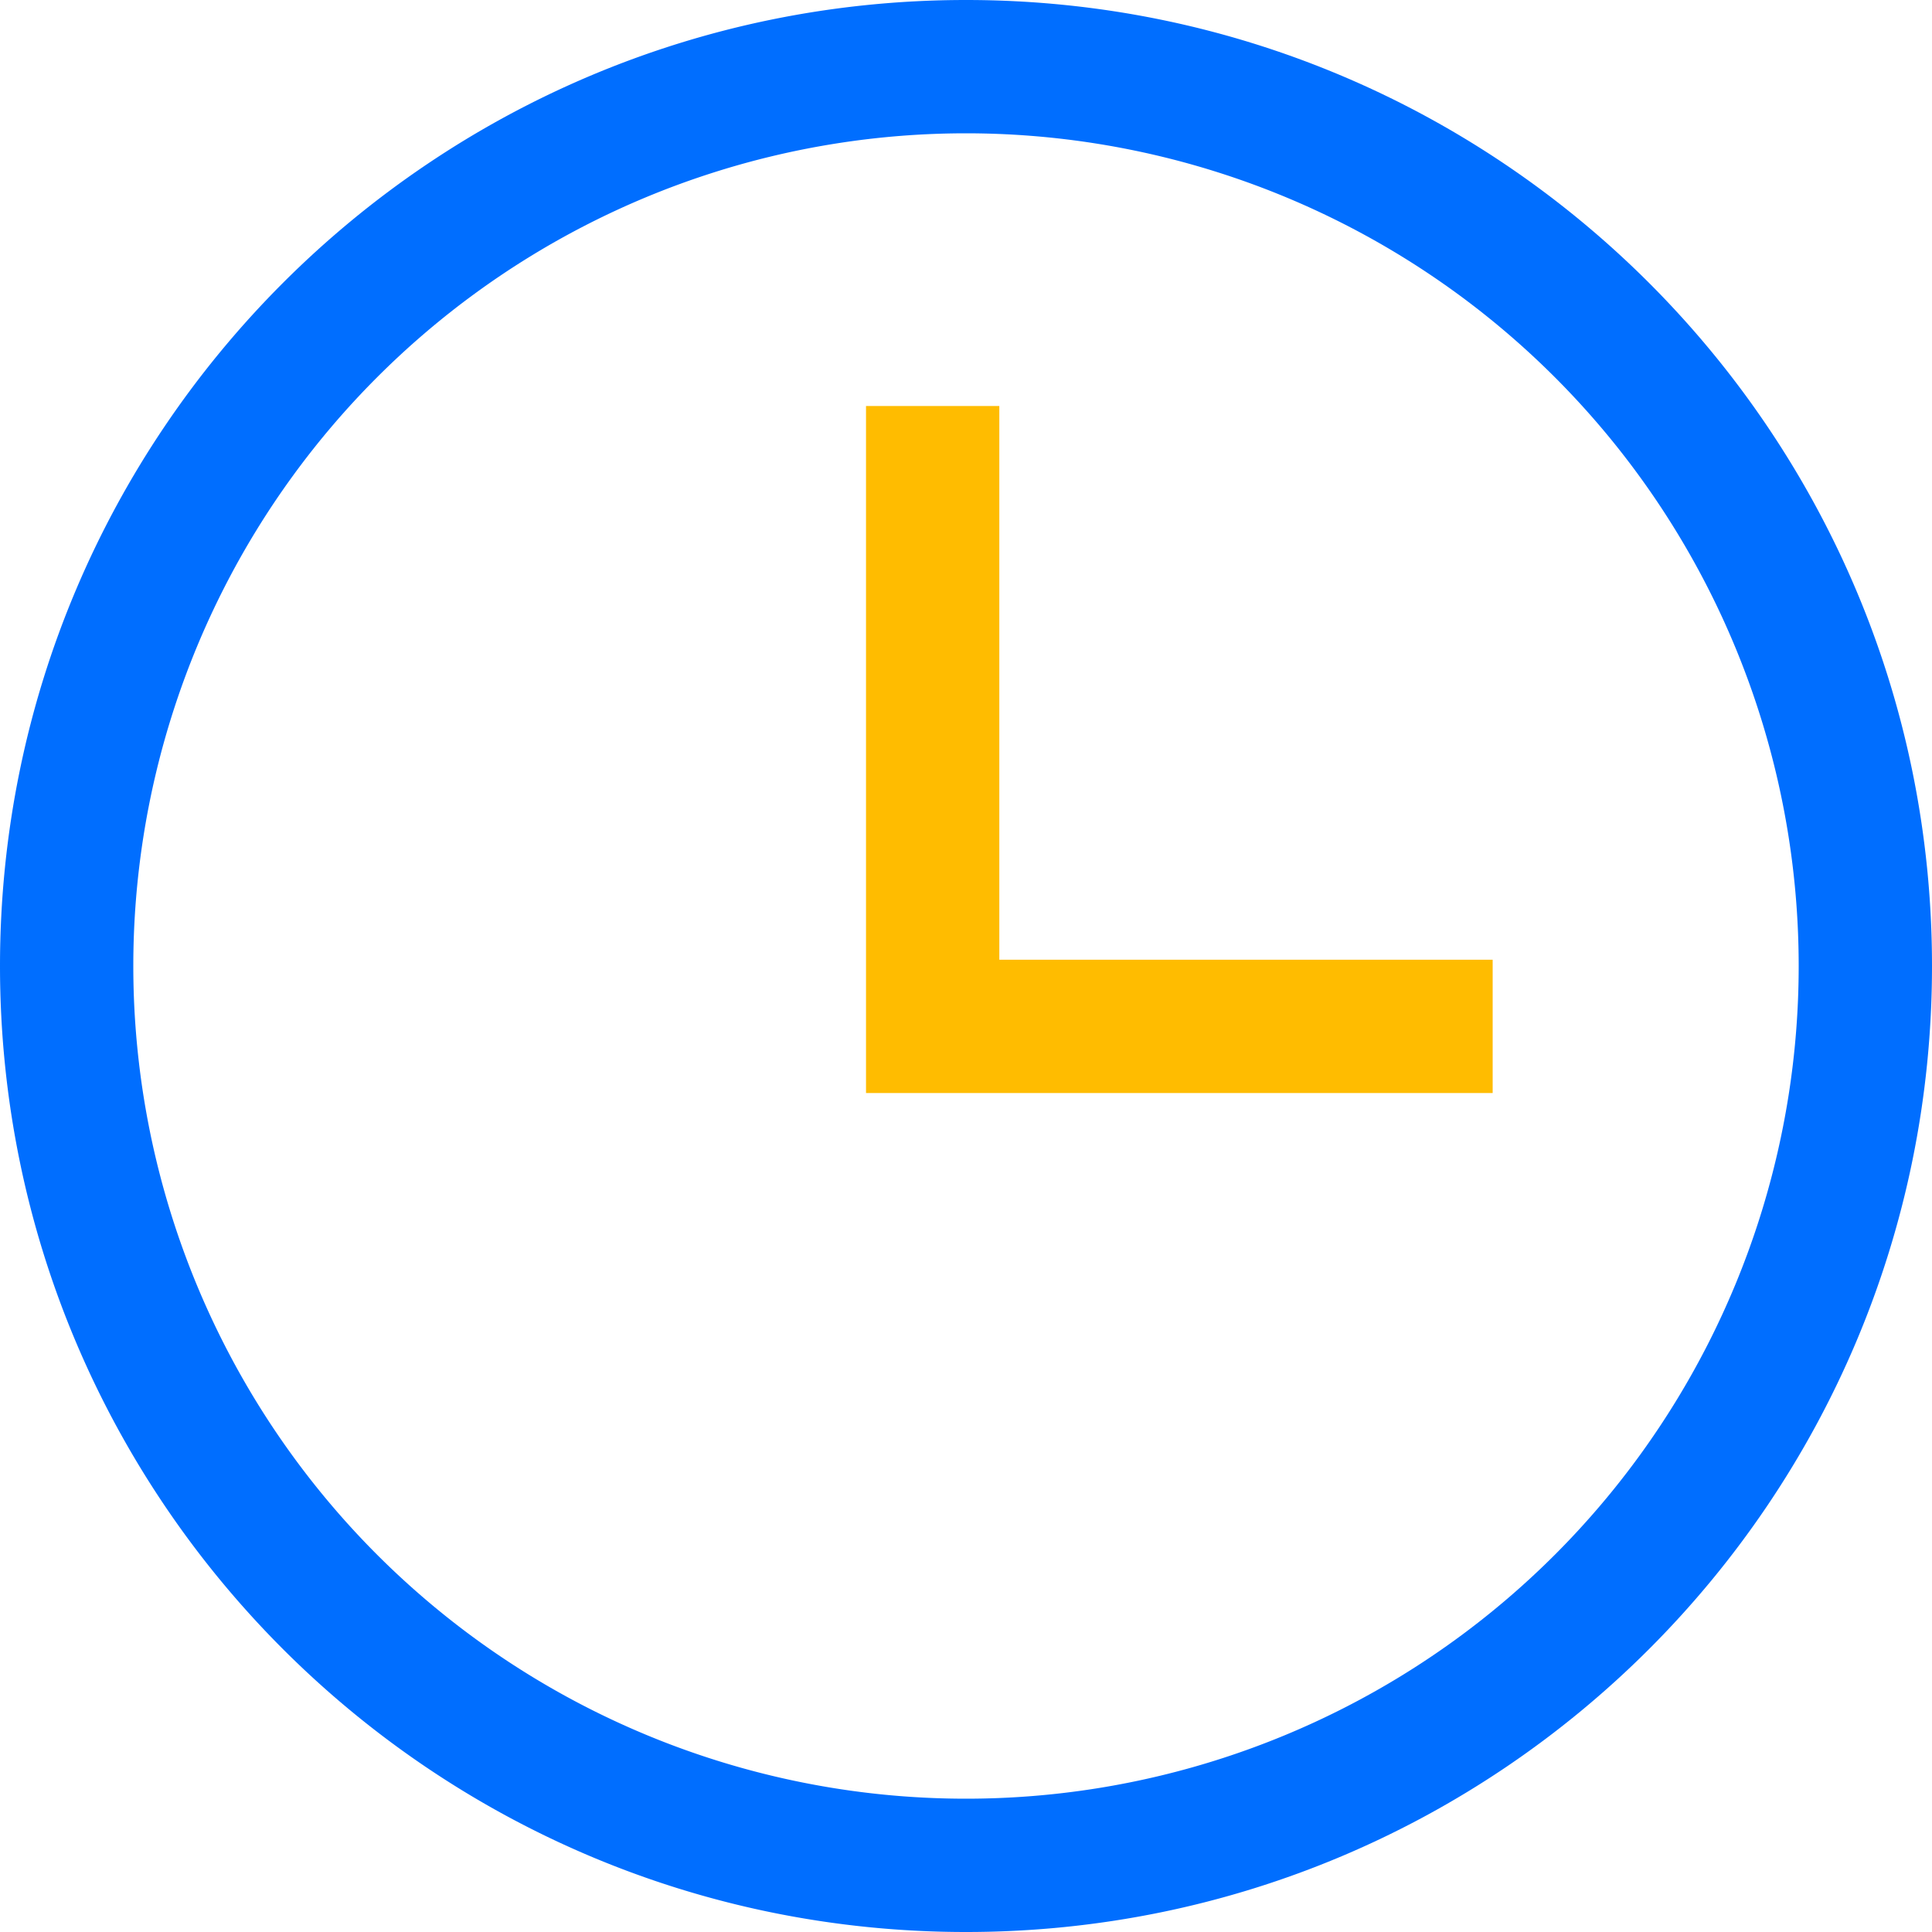
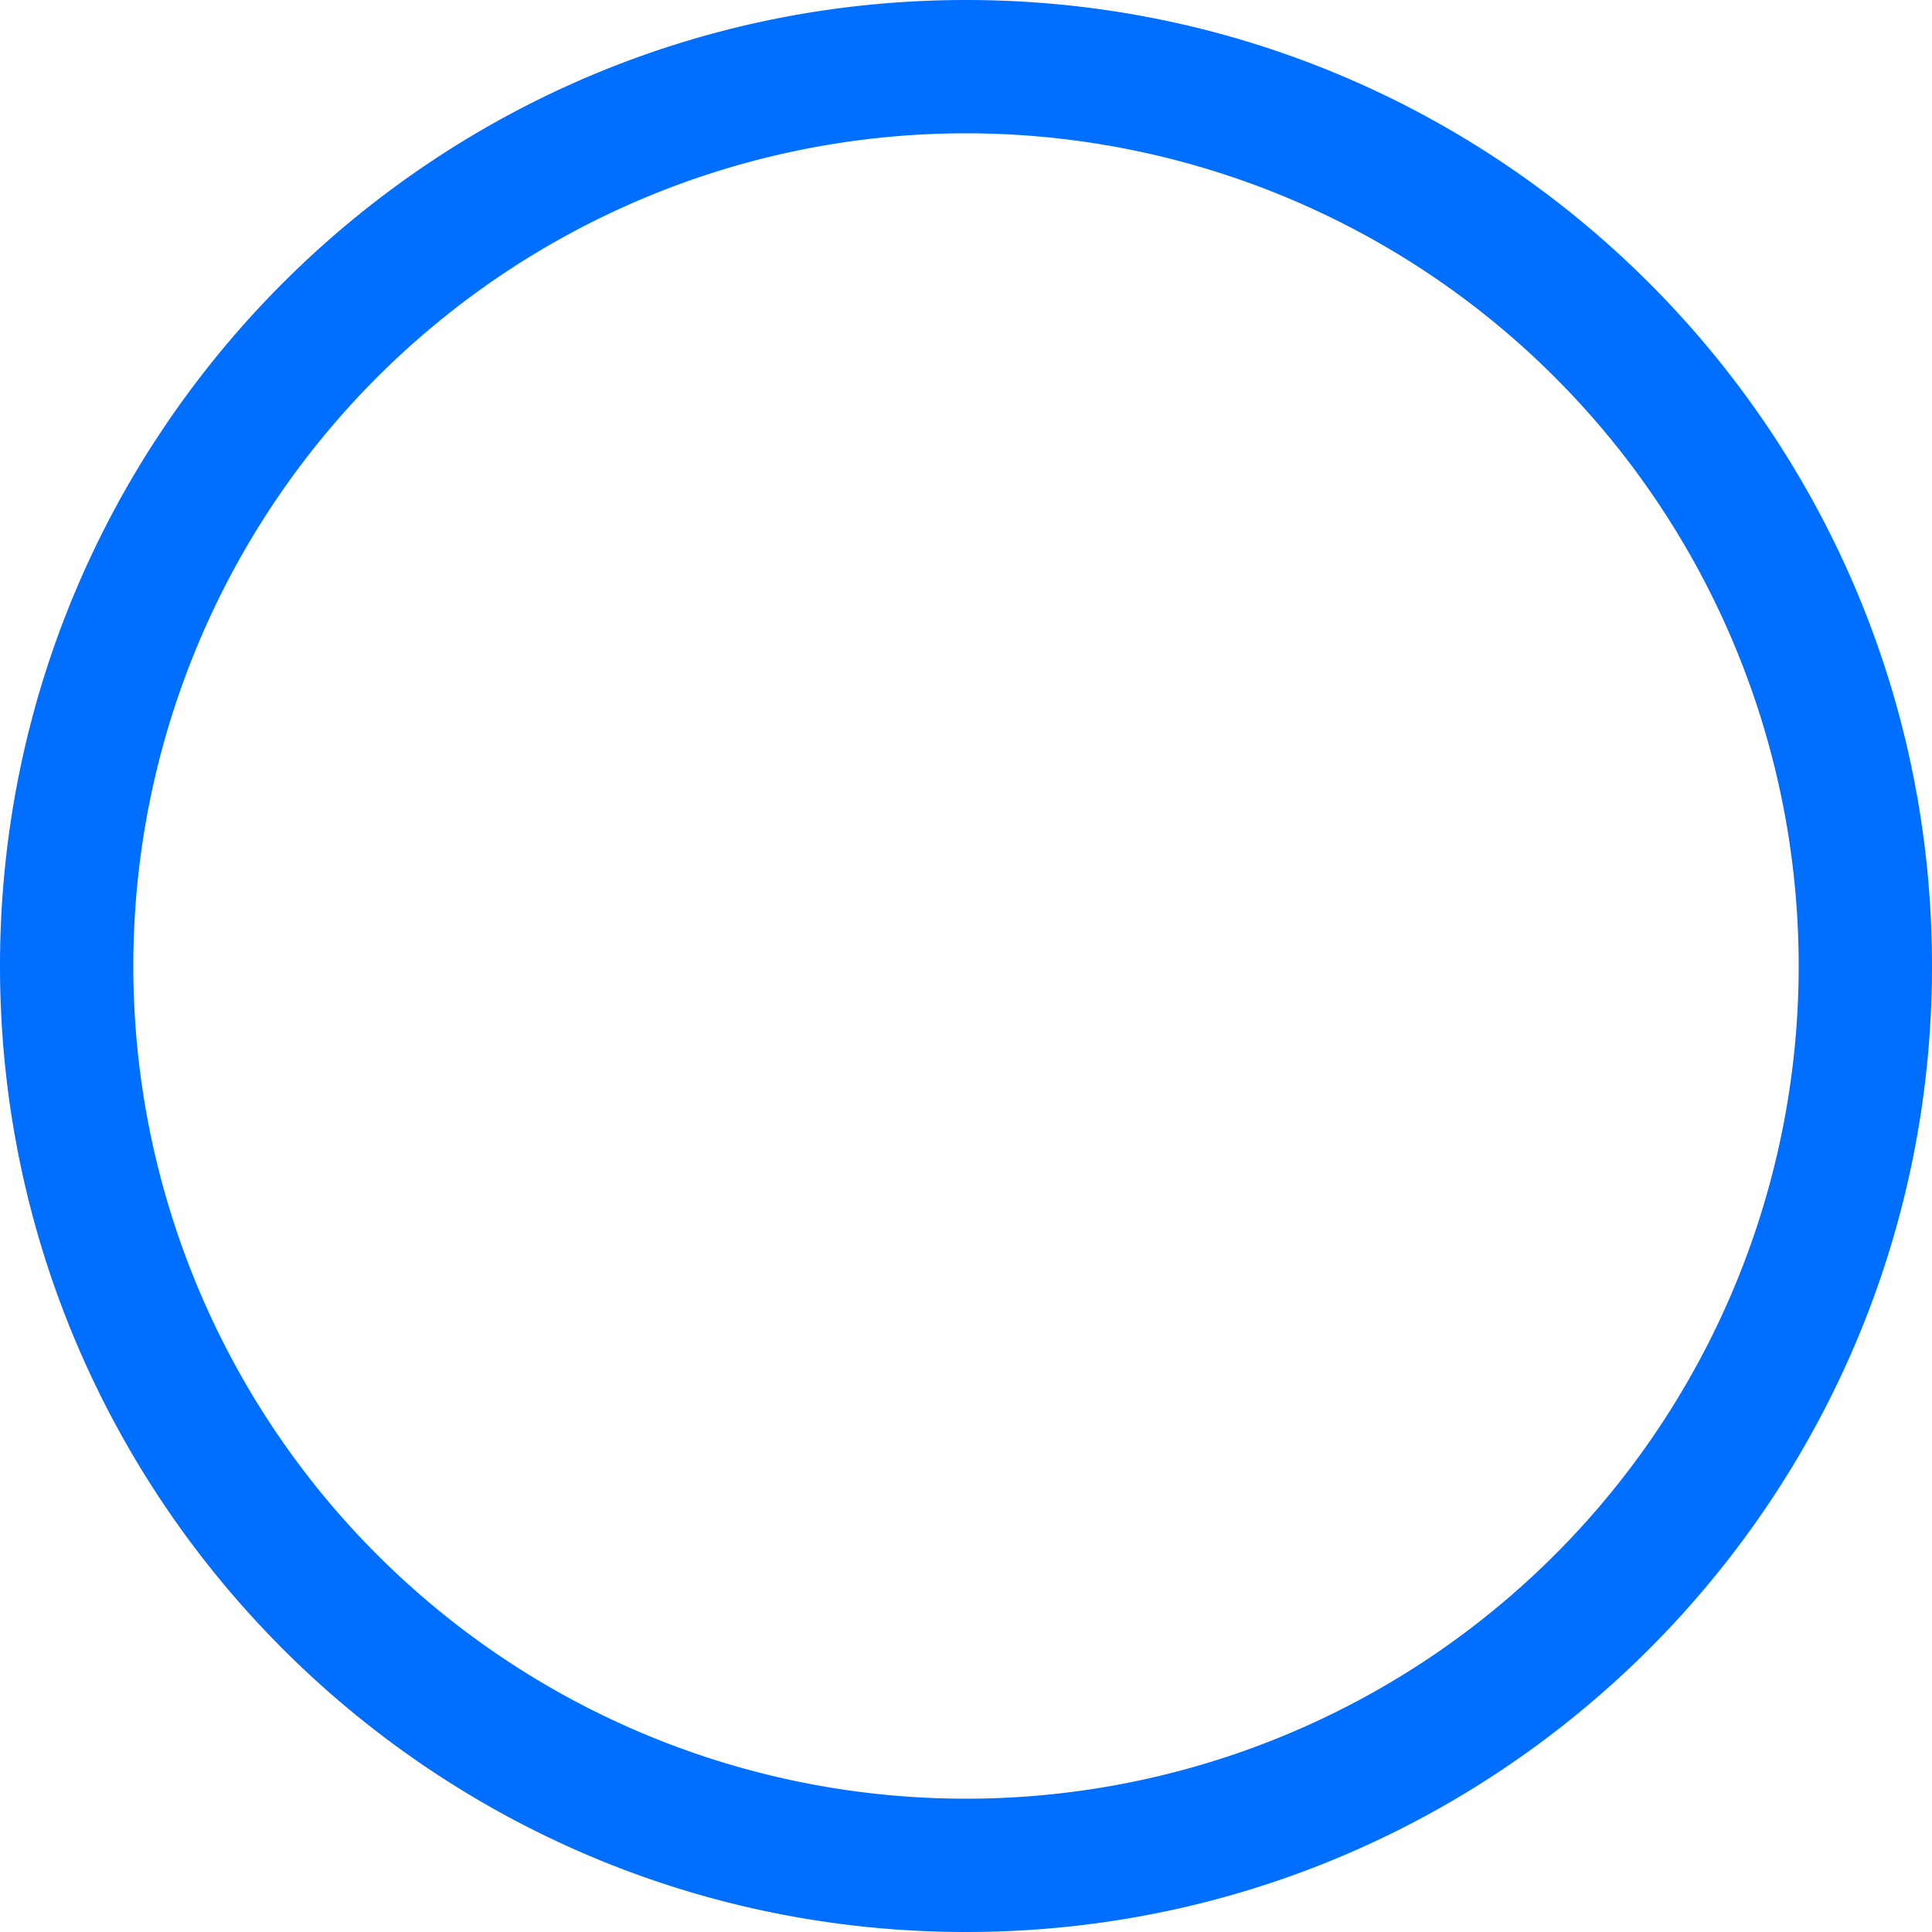
<svg xmlns="http://www.w3.org/2000/svg" t="1711264069112" class="icon" viewBox="0 0 1024 1024" version="1.1" p-id="7150" width="128" height="128">
  <path d="M512 0c282.778 0 512 229.222 512 512s-229.222 512-512 512S0 794.778 0 512 229.222 0 512 0z m0 70.656a441.344 441.344 0 1 0 0 882.688 441.344 441.344 0 0 0 0-882.688z" fill="#006EFF" p-id="7151" />
-   <path d="M529.664 508.672V215.194h-70.656v364.134h332.134v-70.656z" fill="#FFBC00" p-id="7152" />
</svg>